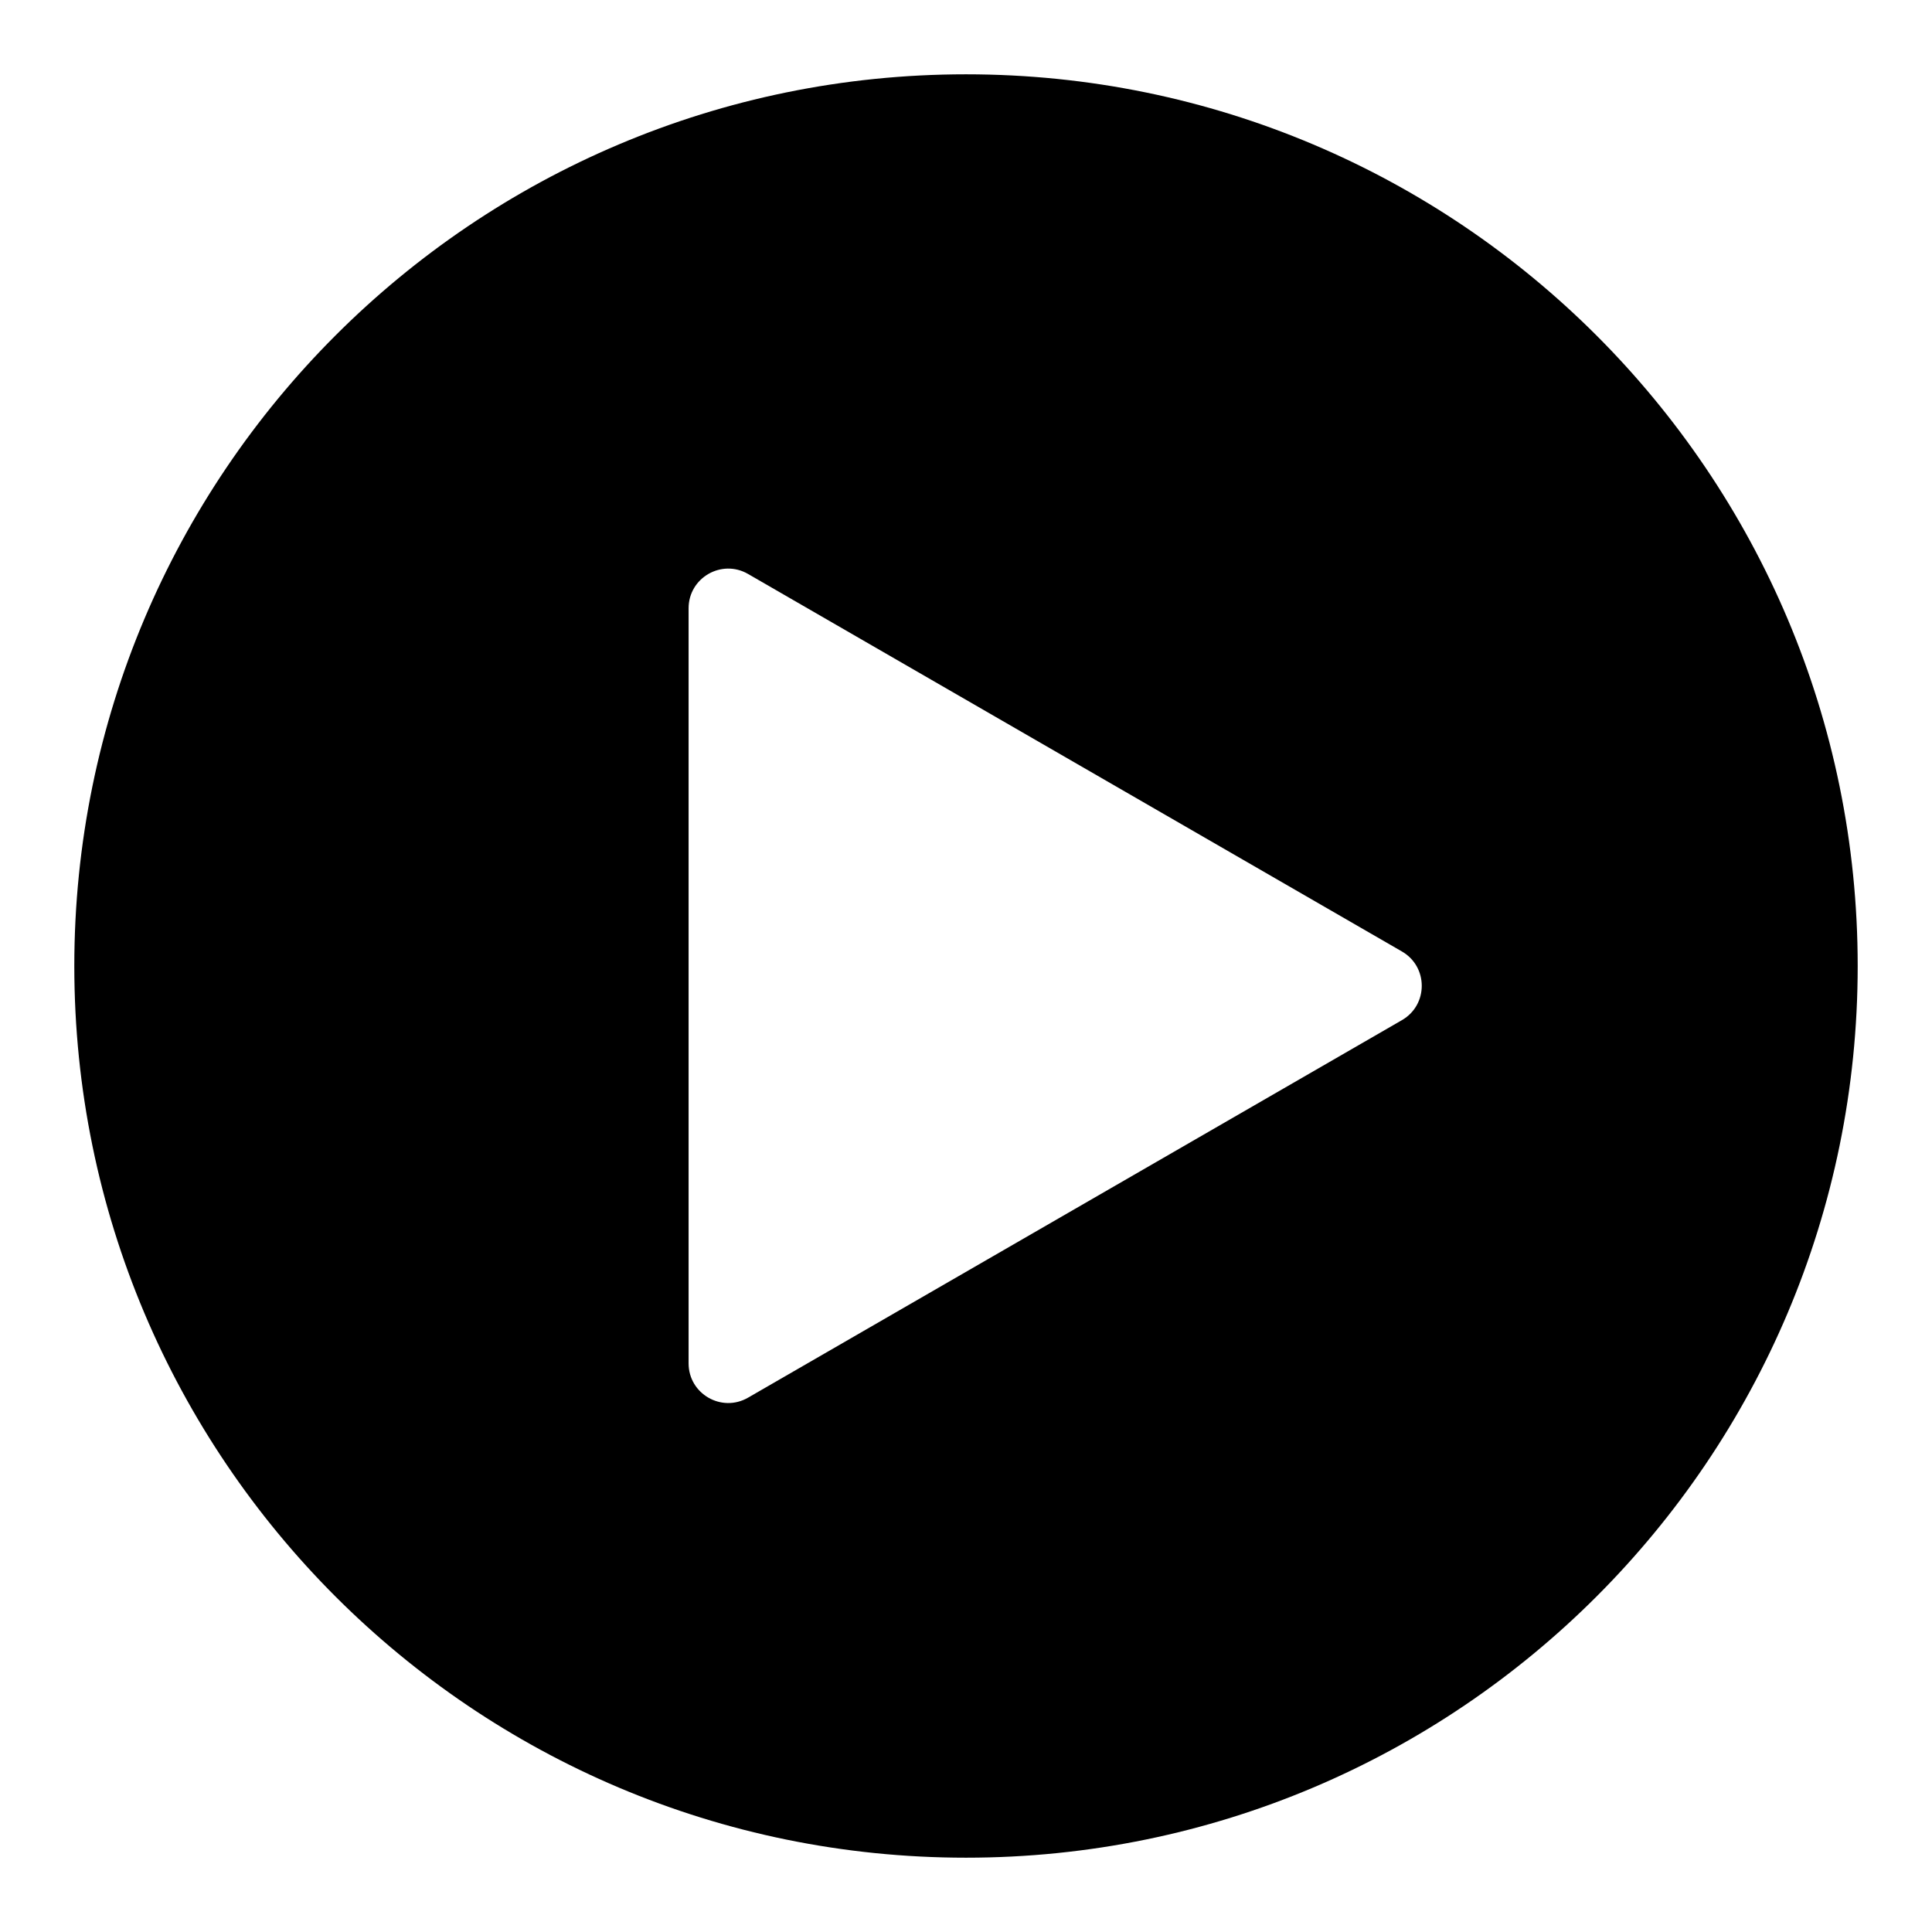
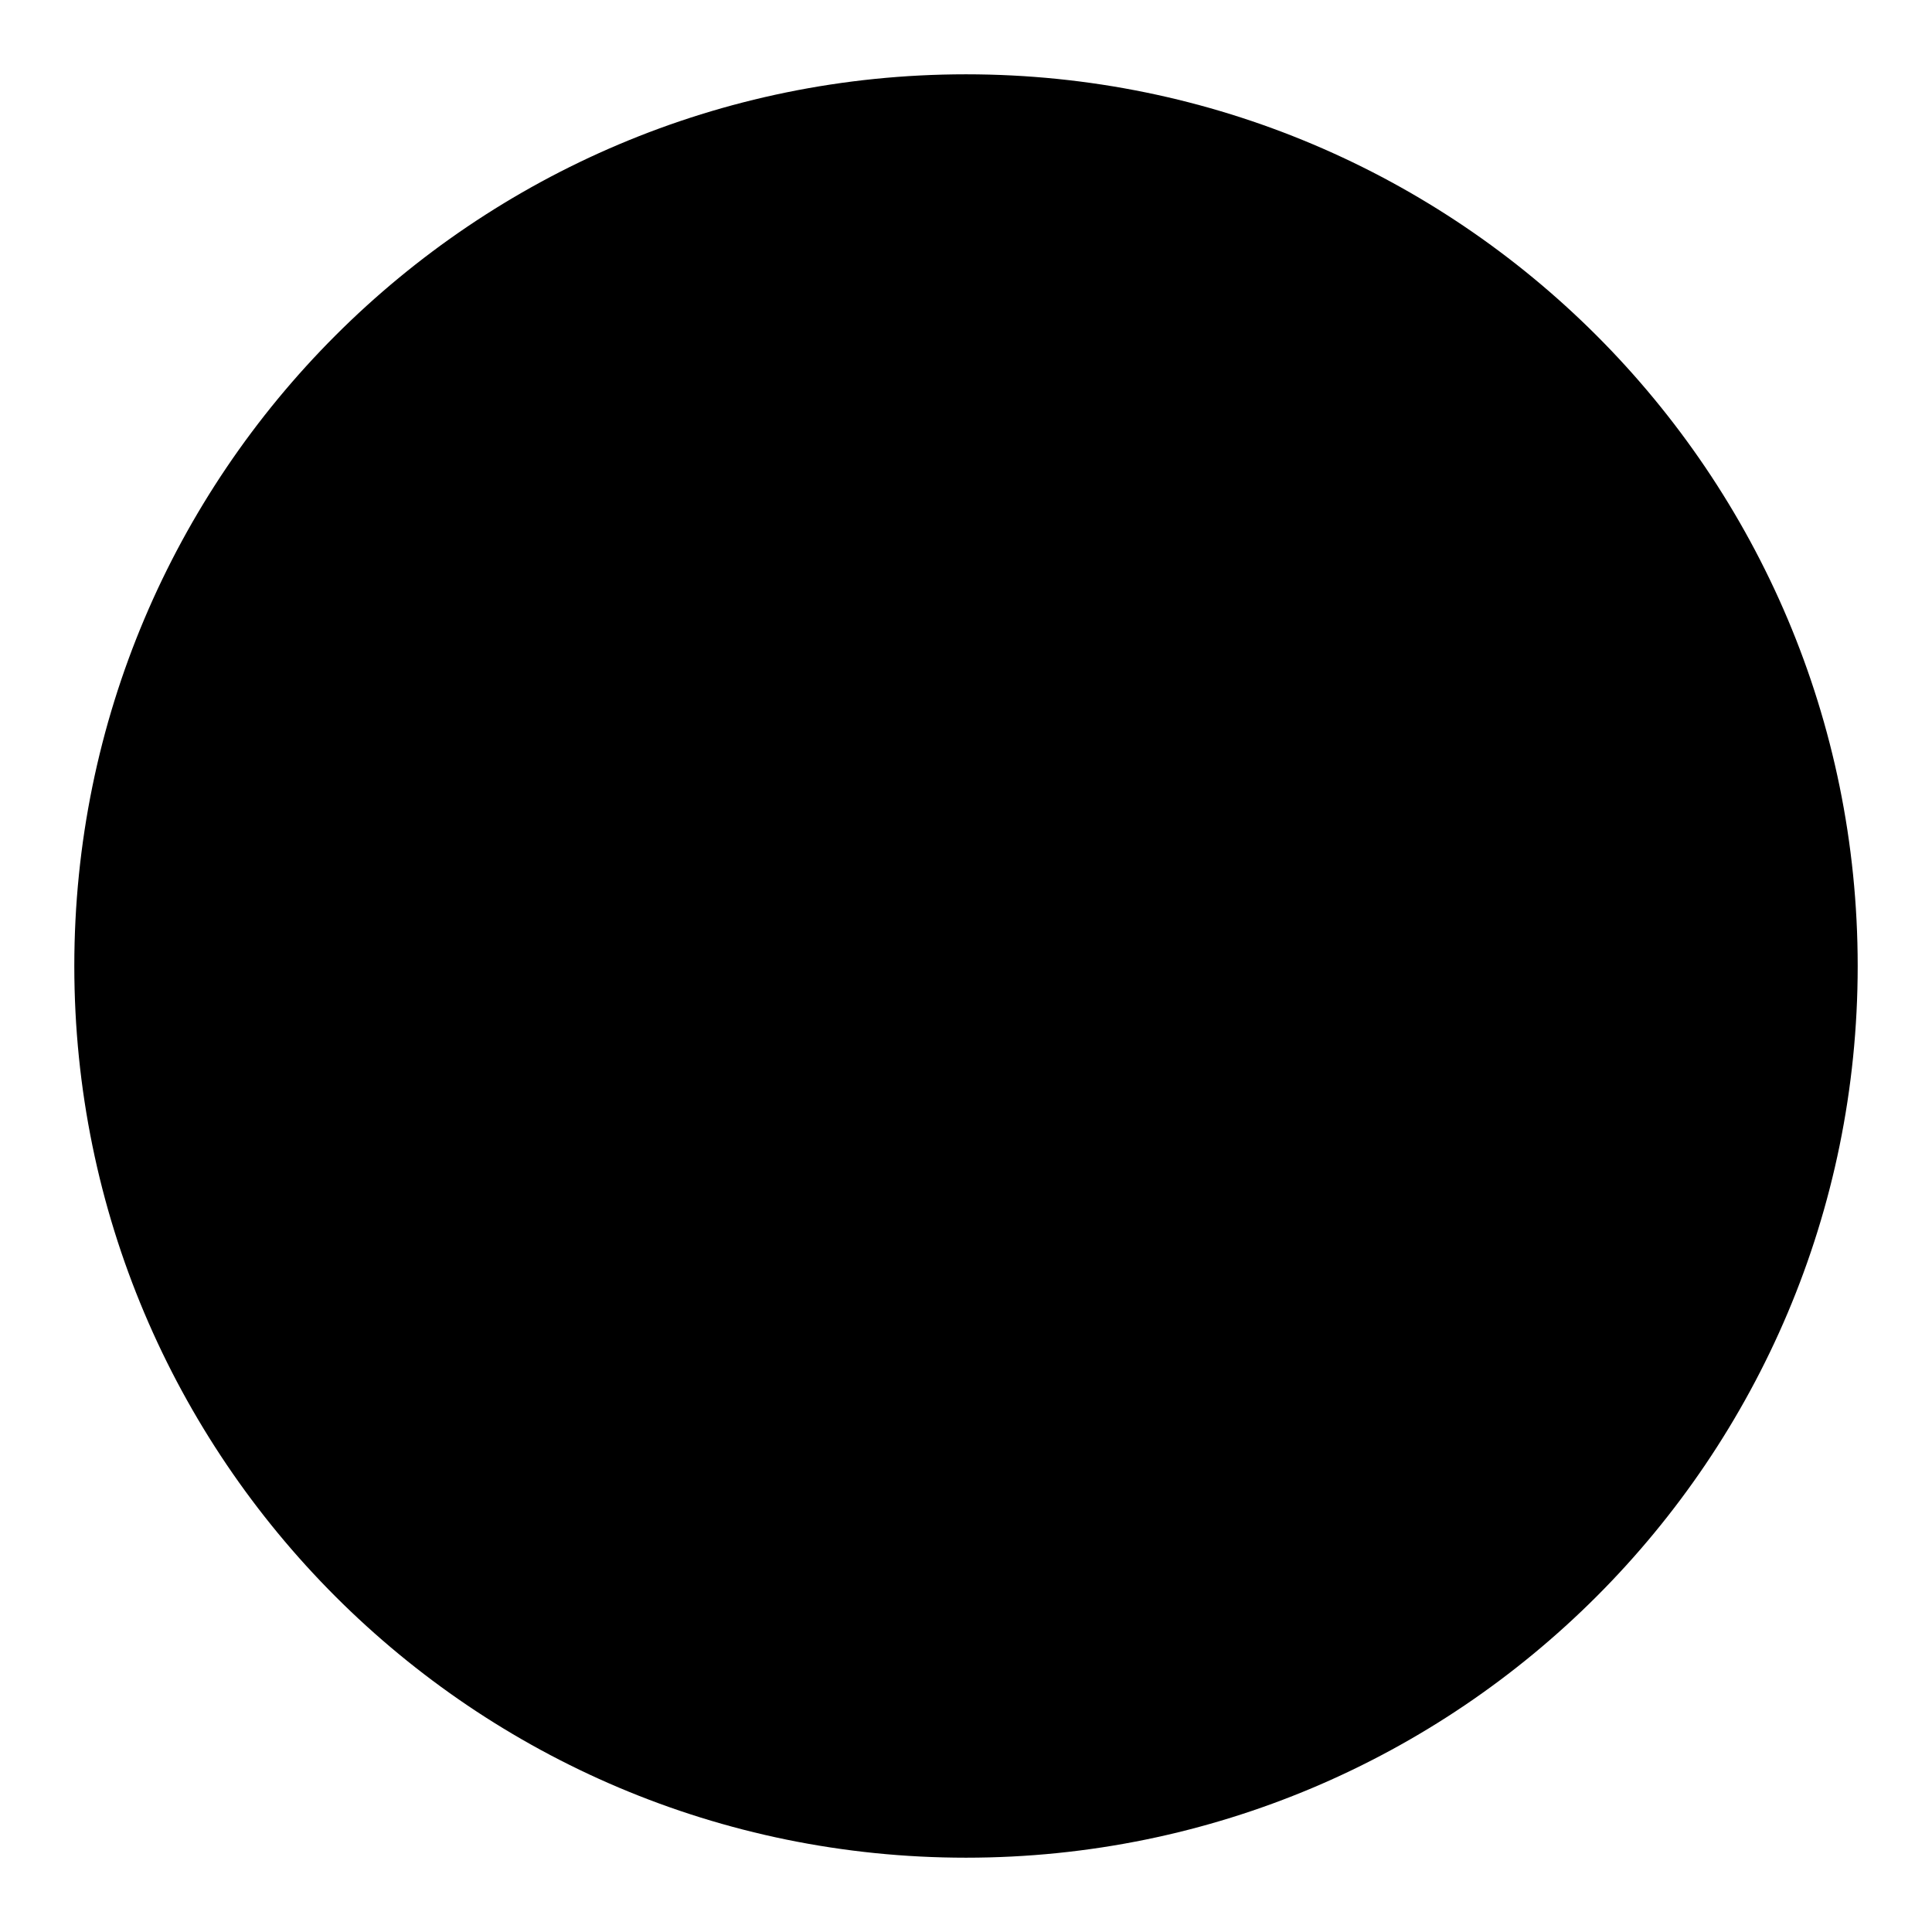
<svg xmlns="http://www.w3.org/2000/svg" width="104" height="104" viewBox="0 0 104 104" fill="none">
  <g filter="url(#filter0_d_359_172)">
-     <path d="M100 48C100 74.51 78.51 96 52 96C25.49 96 4 74.51 4 48C4 21.49 25.49 0 52 0C78.51 0 100 21.49 100 48Z" fill="black" />
-     <path d="M75.467 47.219C76.889 48.04 76.889 50.093 75.467 50.914L40.267 71.237C38.844 72.058 37.067 71.032 37.067 69.389L37.067 28.744C37.067 27.102 38.844 26.075 40.267 26.896L75.467 47.219Z" fill="white" />
+     <path d="M100 48C100 74.51 78.51 96 52 96C25.49 96 4 74.51 4 48C4 21.49 25.49 0 52 0C78.51 0 100 21.49 100 48" fill="black" />
  </g>
  <defs>
    <filter id="filter0_d_359_172" x="0" y="0" width="104" height="104" filterUnits="userSpaceOnUse" color-interpolation-filters="sRGB">
      <feFlood flood-opacity="0" result="BackgroundImageFix" />
      <feColorMatrix in="SourceAlpha" type="matrix" values="0 0 0 0 0 0 0 0 0 0 0 0 0 0 0 0 0 0 127 0" result="hardAlpha" />
      <feOffset dy="4" />
      <feGaussianBlur stdDeviation="2" />
      <feComposite in2="hardAlpha" operator="out" />
      <feColorMatrix type="matrix" values="0 0 0 0 0 0 0 0 0 0 0 0 0 0 0 0 0 0 0.25 0" />
      <feBlend mode="normal" in2="BackgroundImageFix" result="effect1_dropShadow_359_172" />
      <feBlend mode="normal" in="SourceGraphic" in2="effect1_dropShadow_359_172" result="shape" />
    </filter>
  </defs>
</svg>